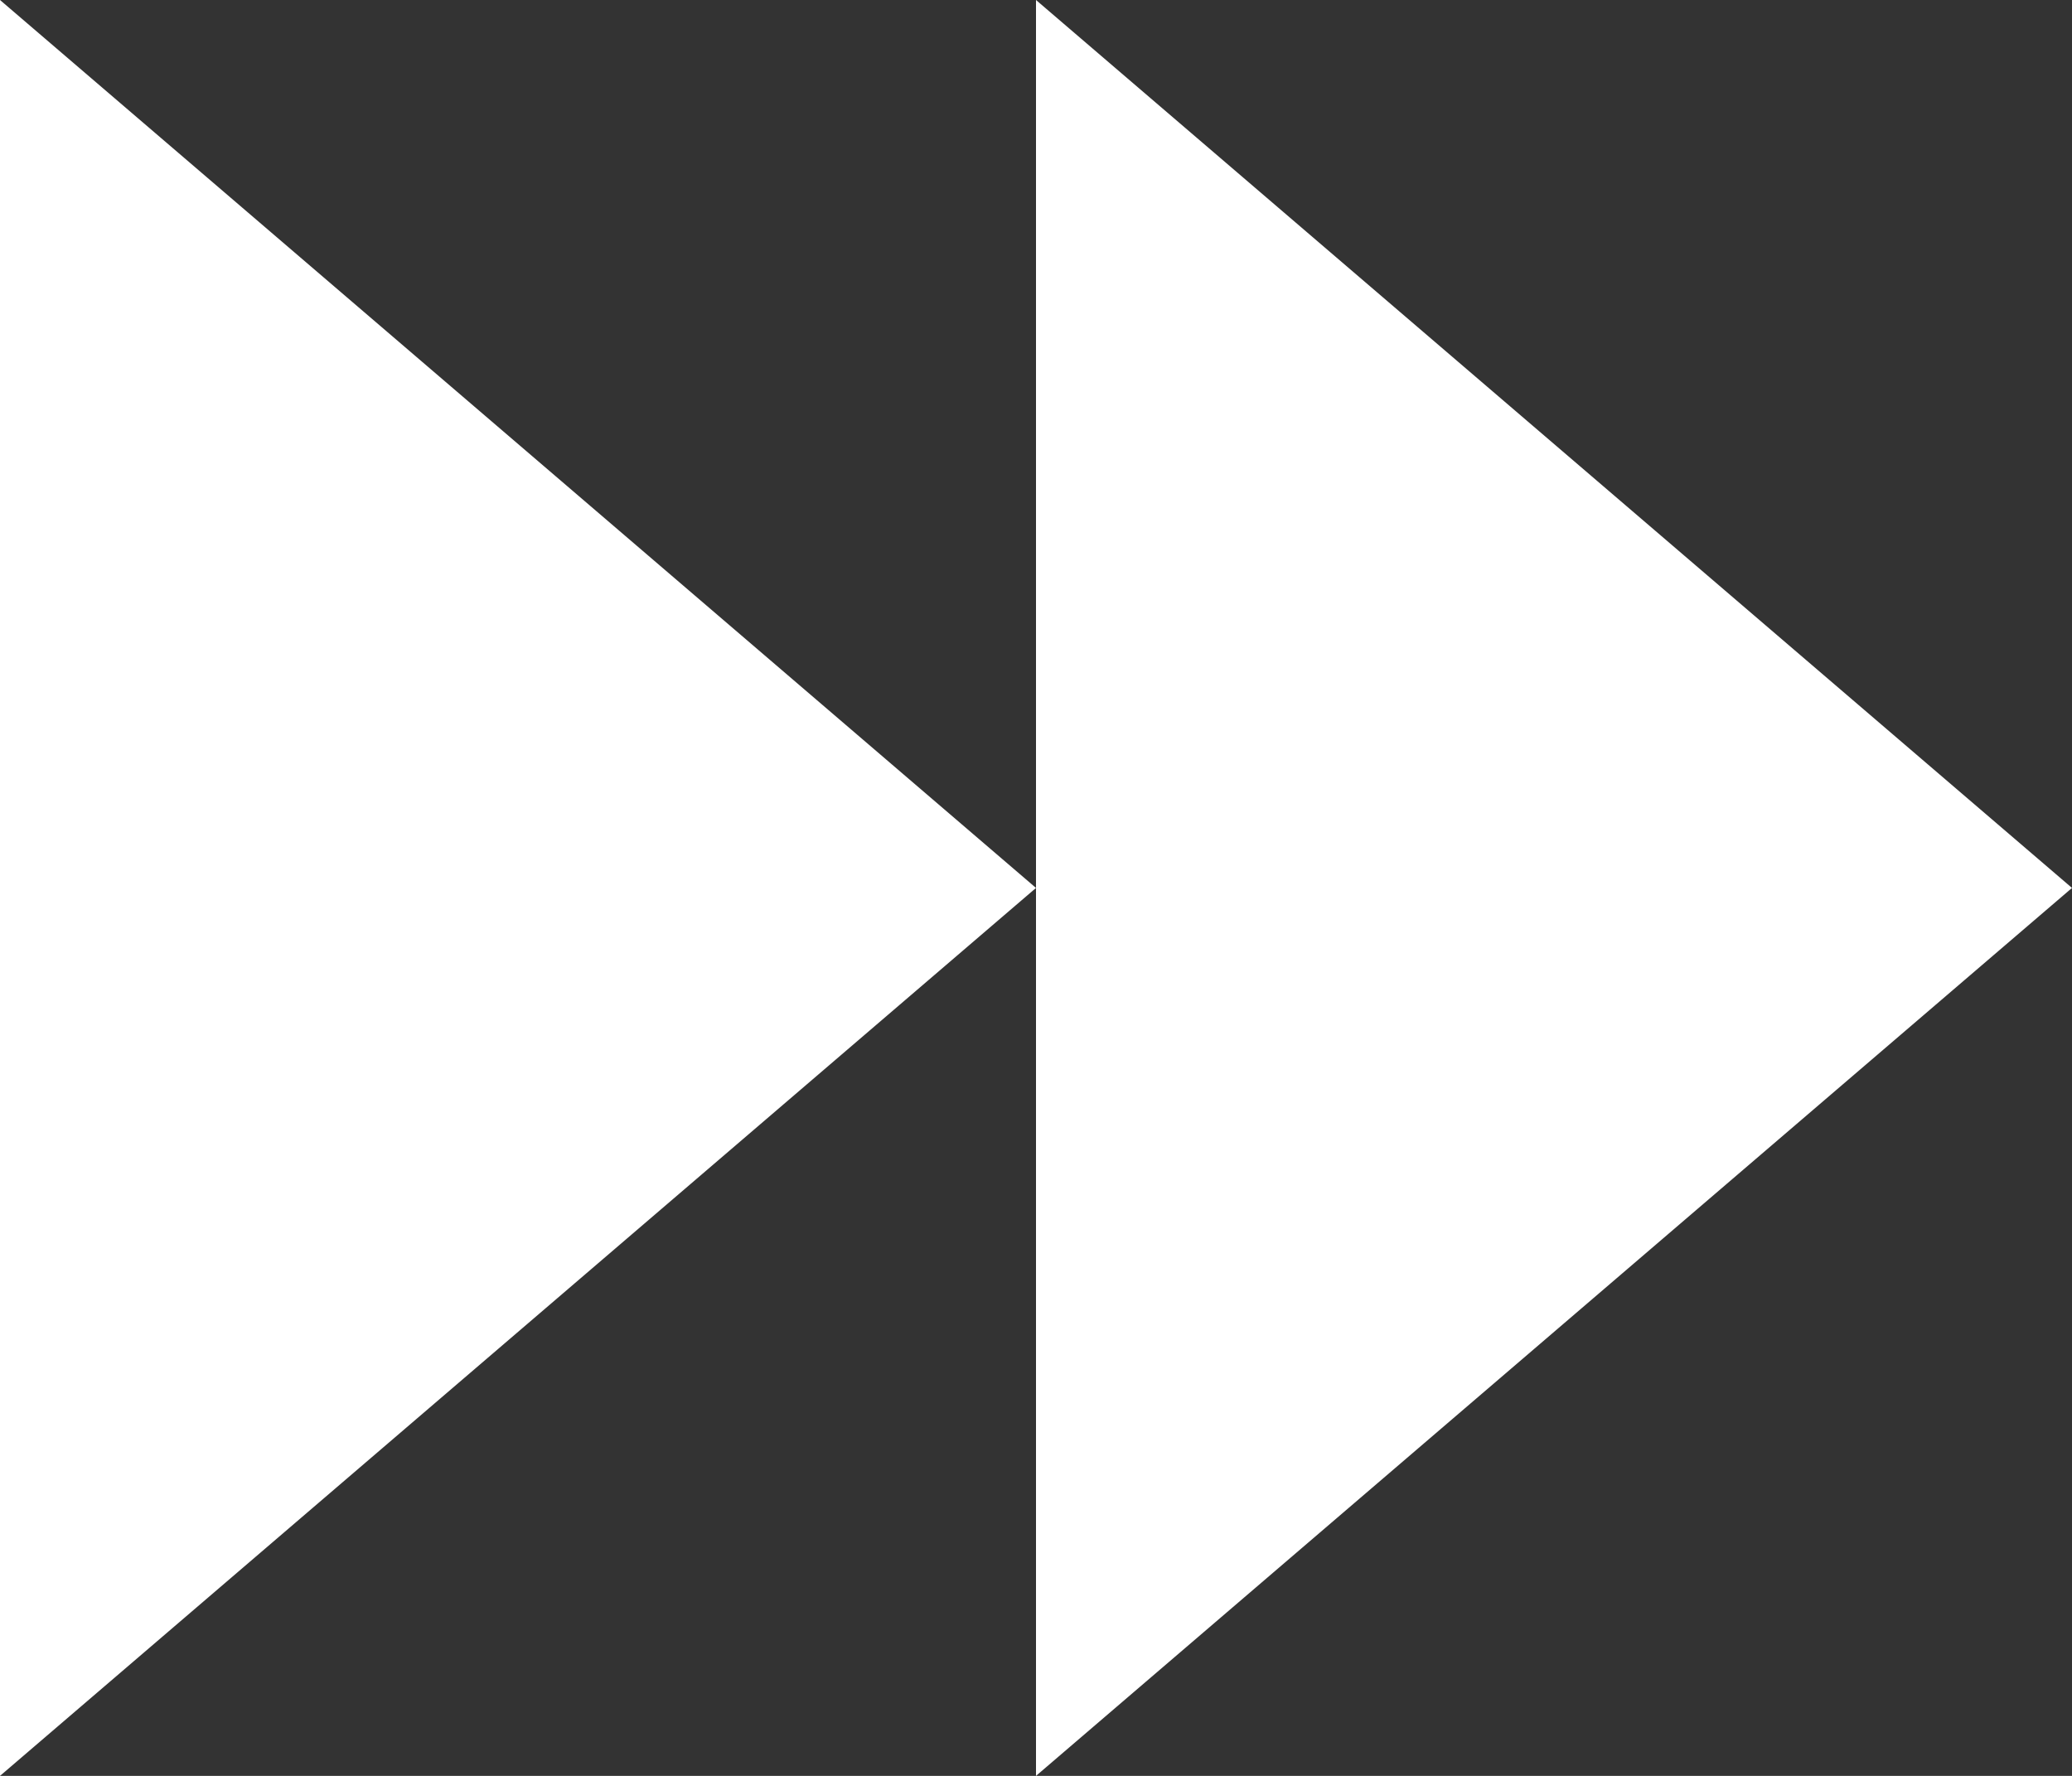
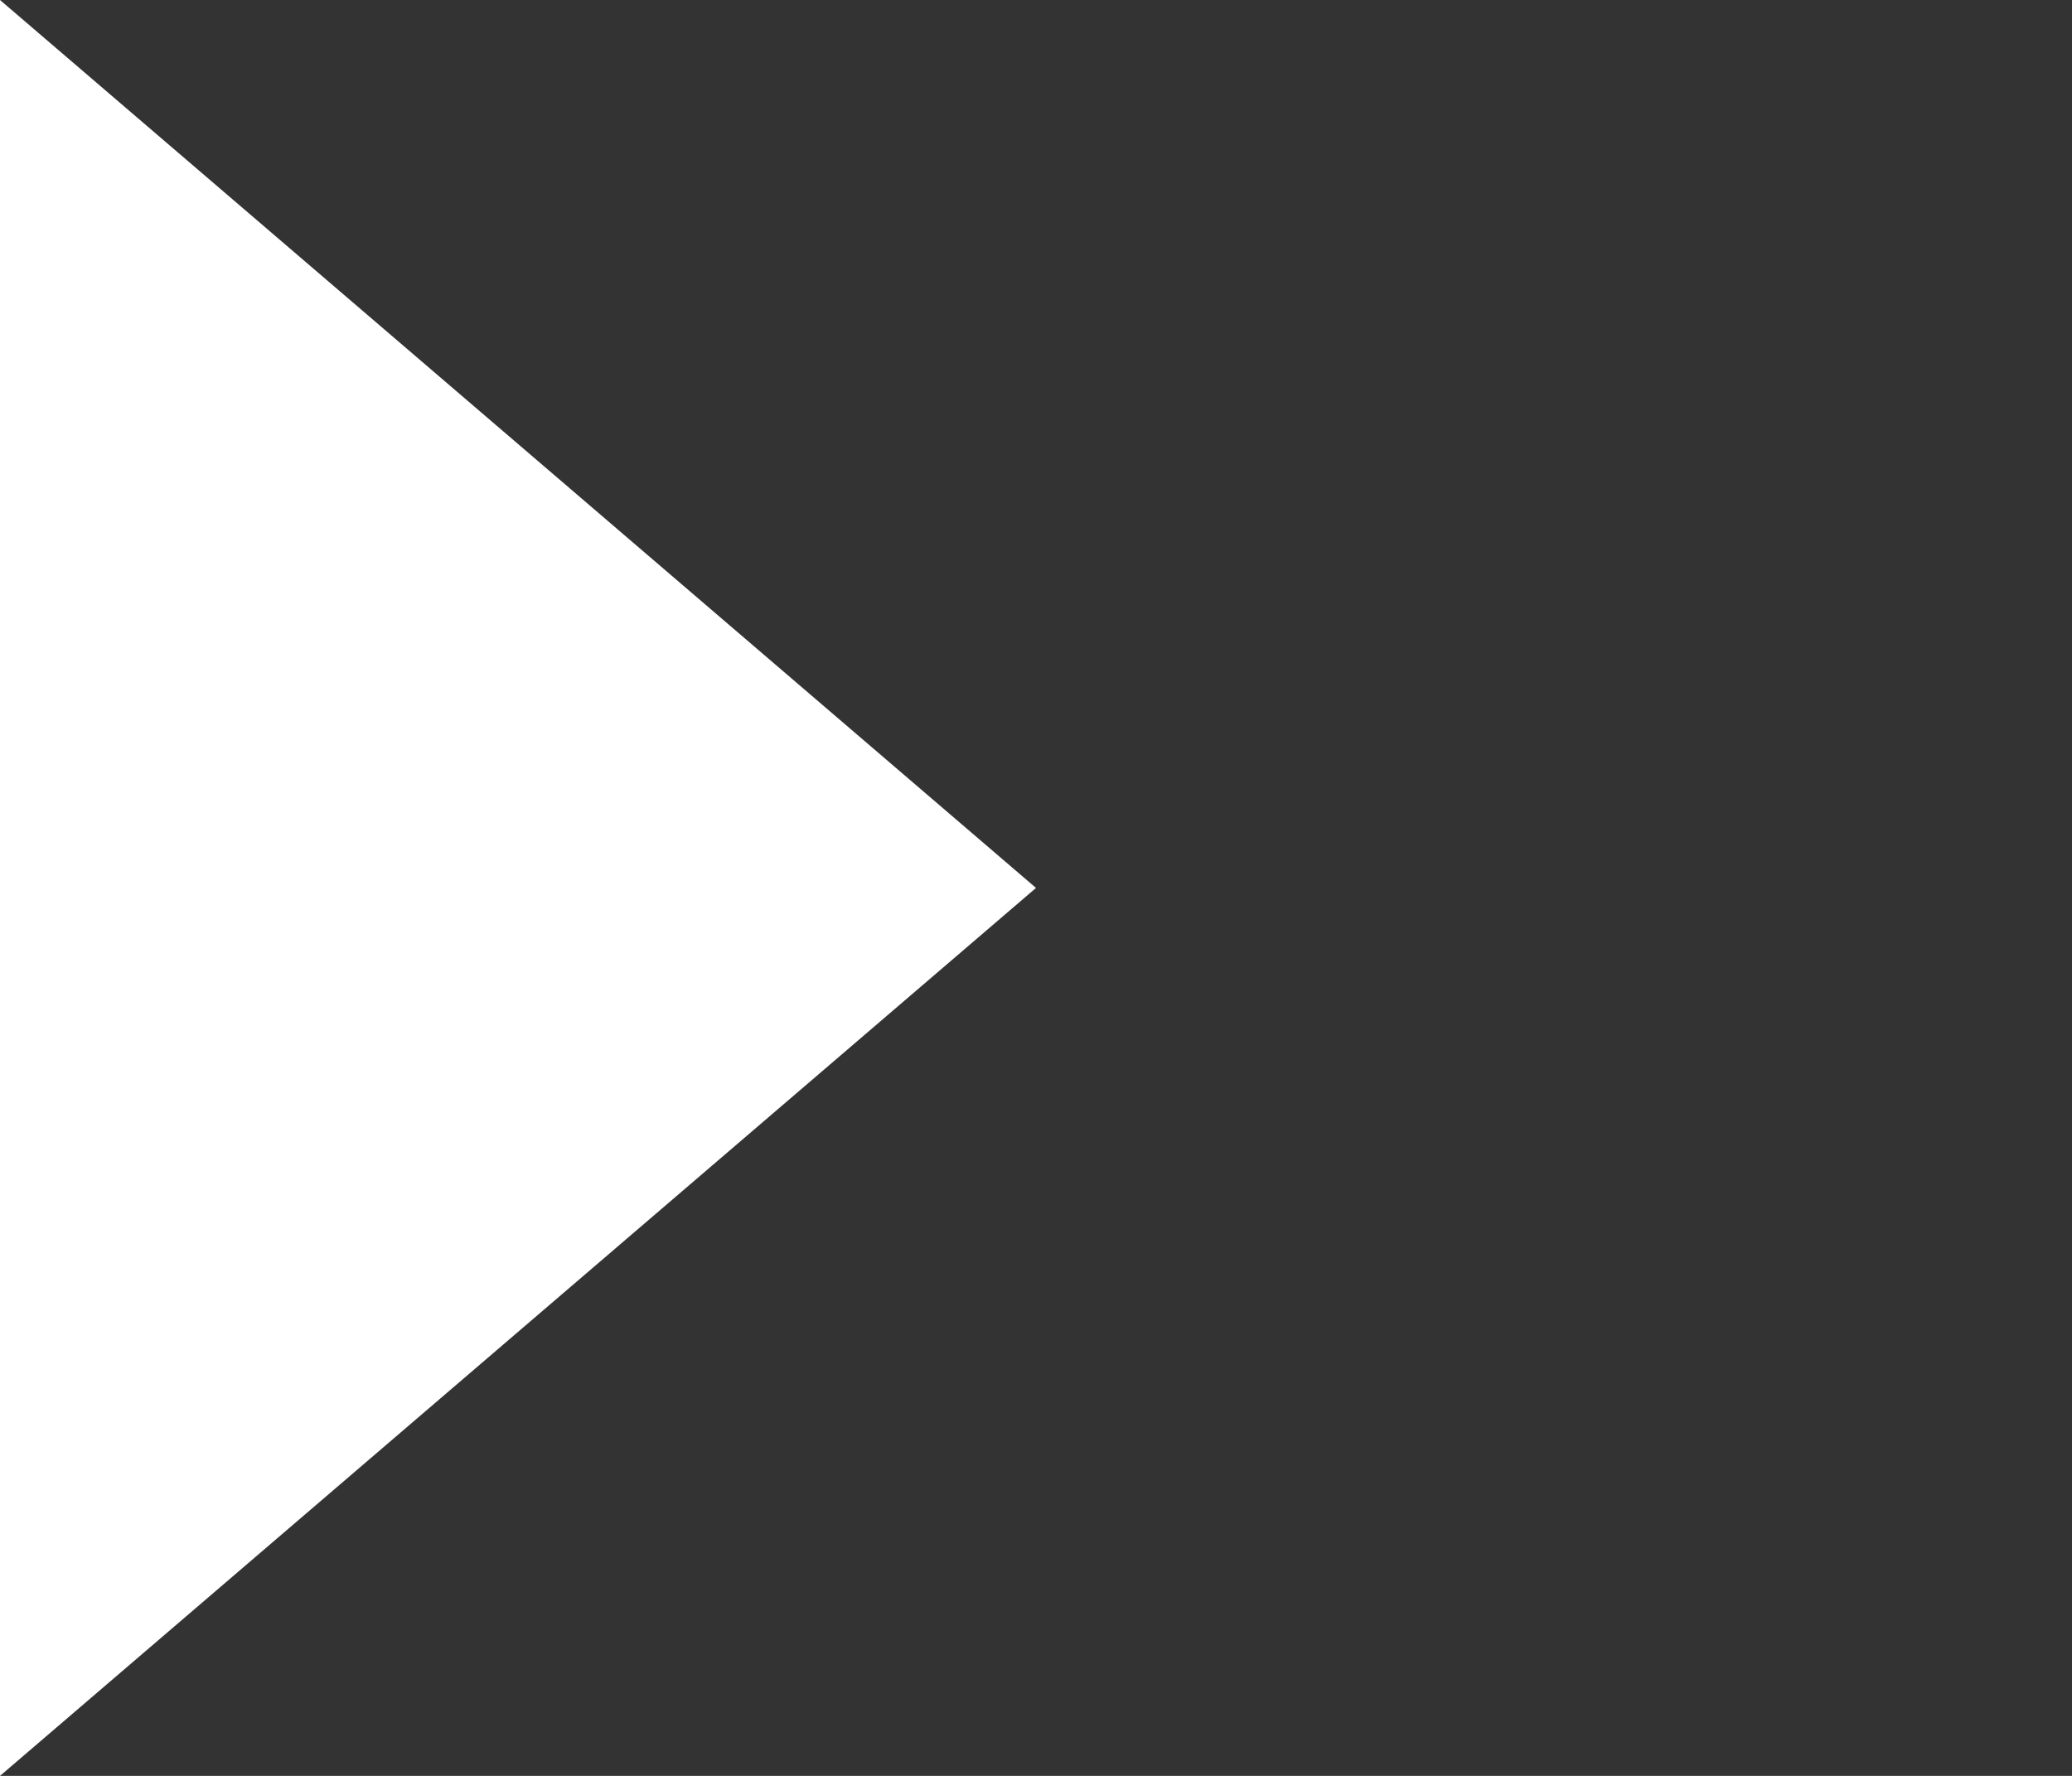
<svg xmlns="http://www.w3.org/2000/svg" viewBox="0 0 14 12">
  <rect x="0" y="0" width="14" height="12" fill="#333333" stroke="none" />
  <g fill="#fff">
-     <path d="m14 6-7-6v6 6z" />
    <path d="m0 0v12l7-6z" />
  </g>
</svg>